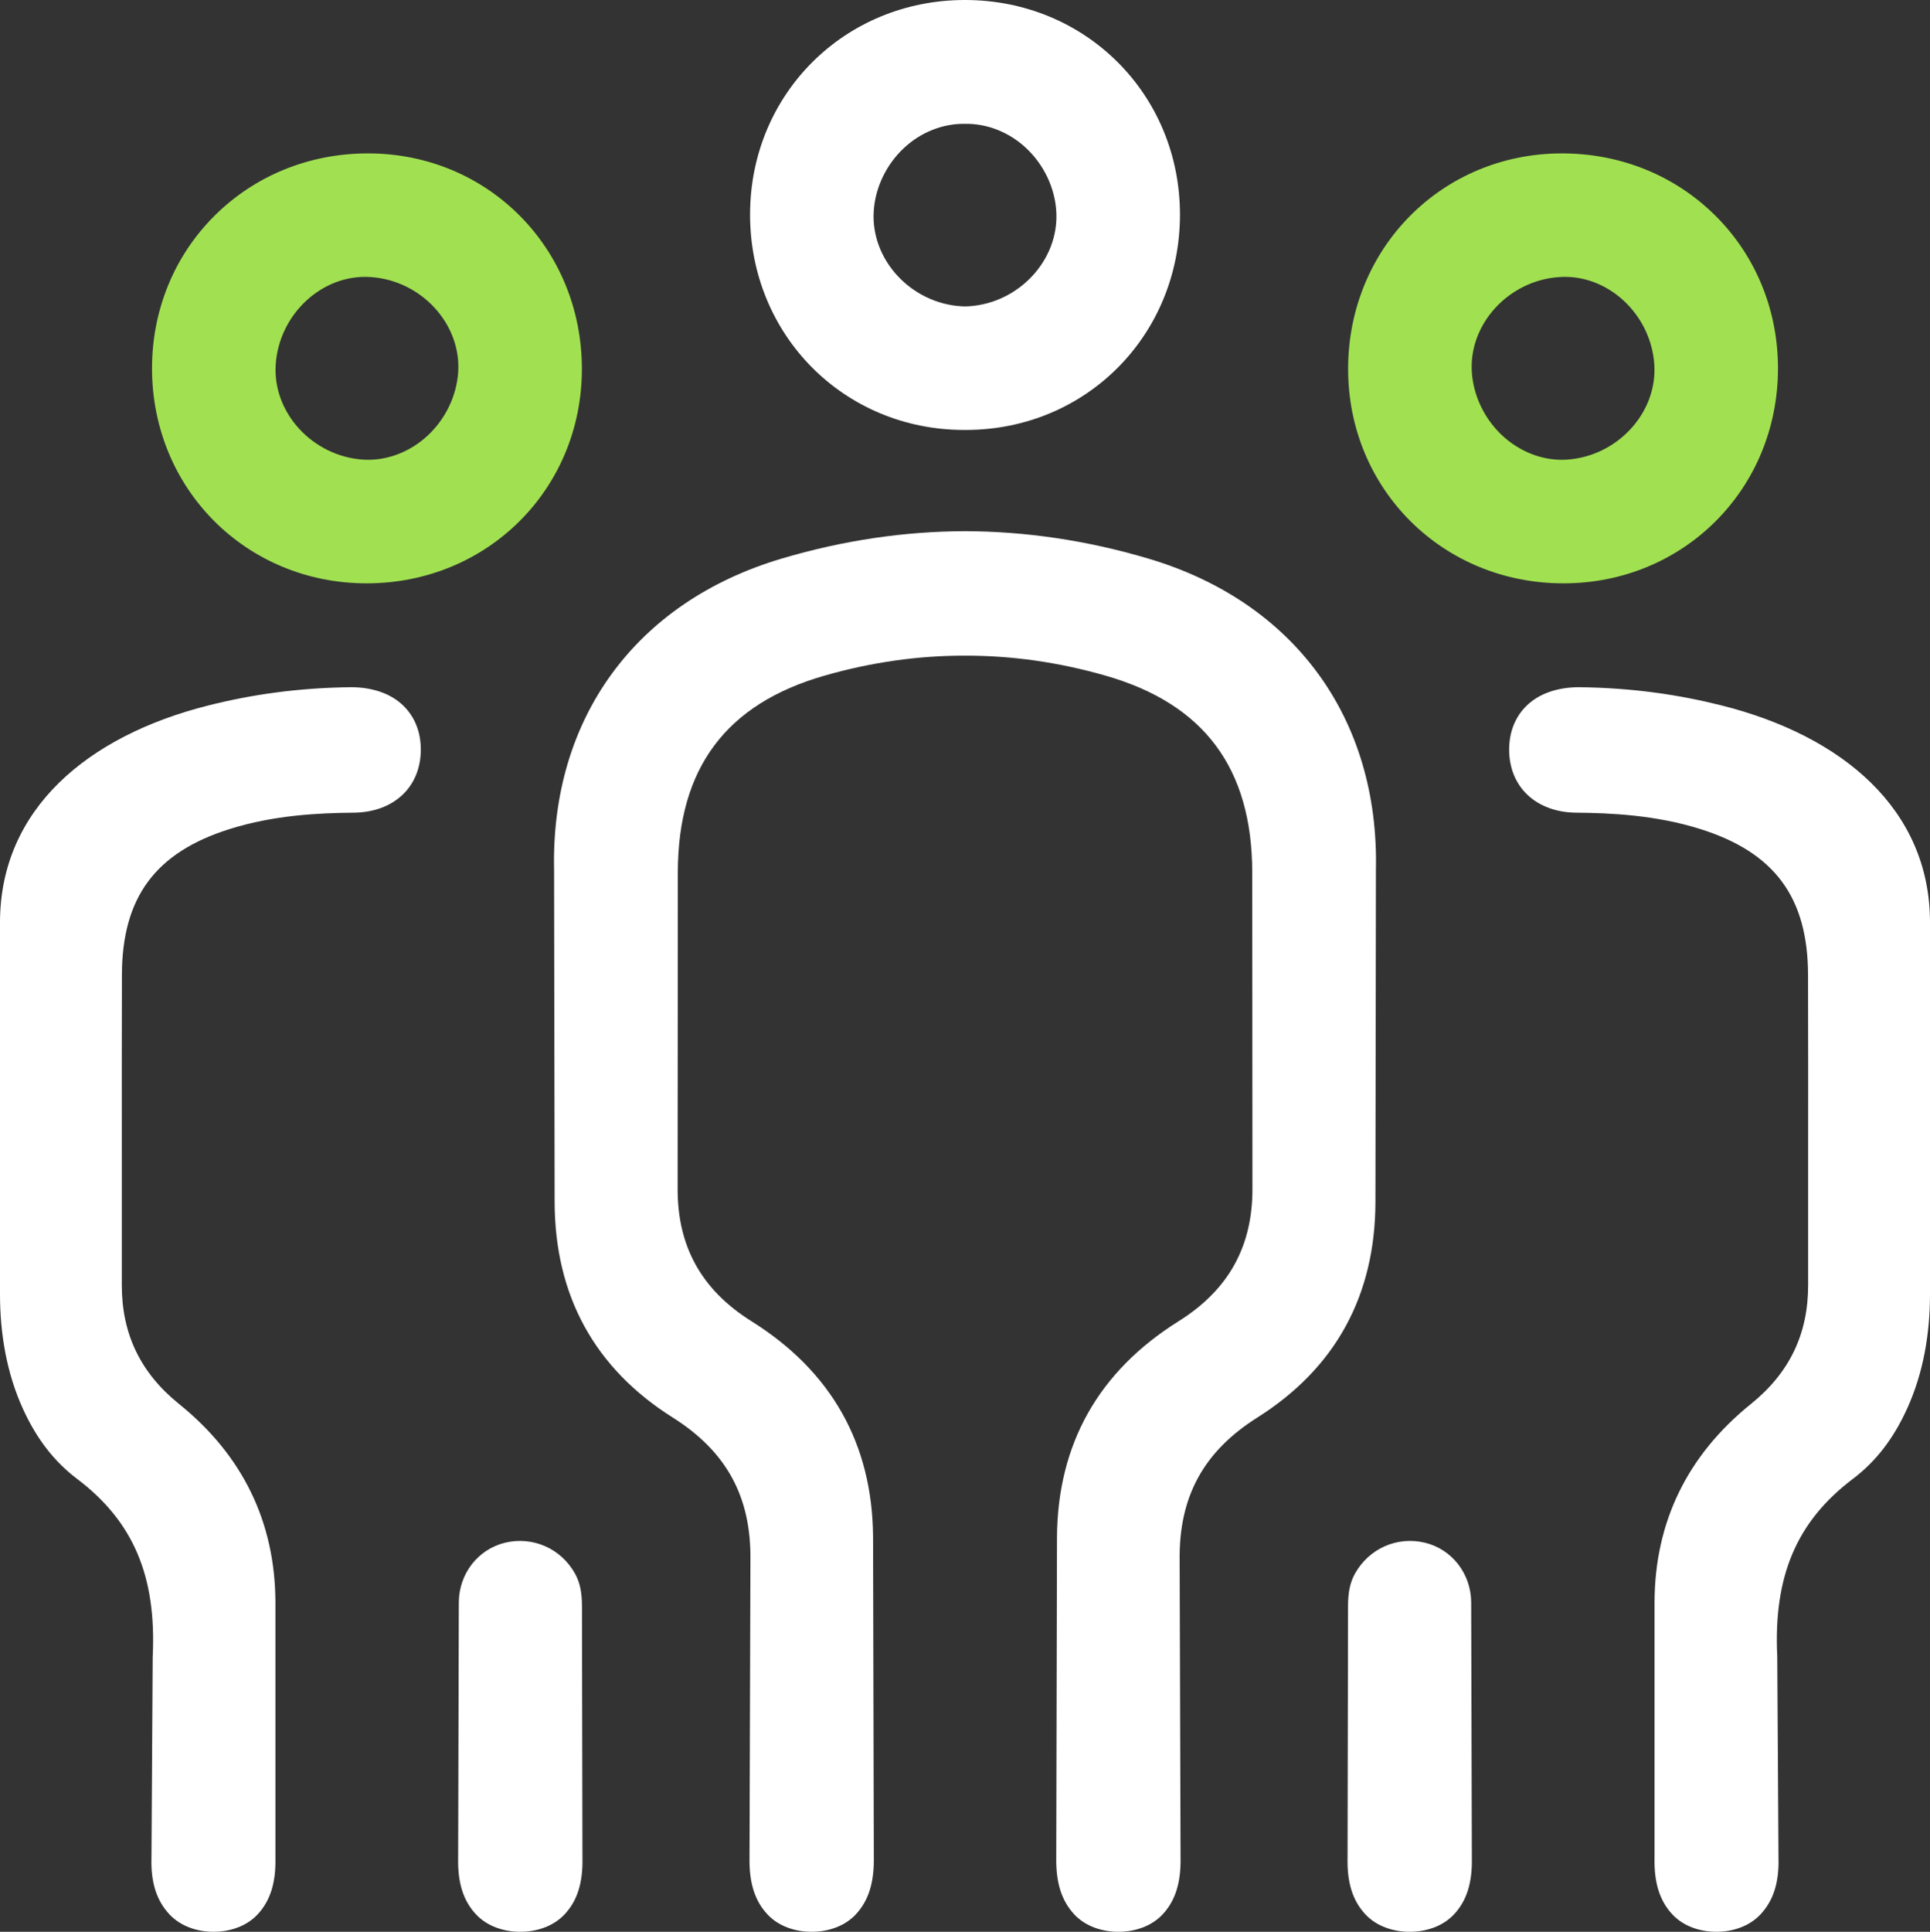
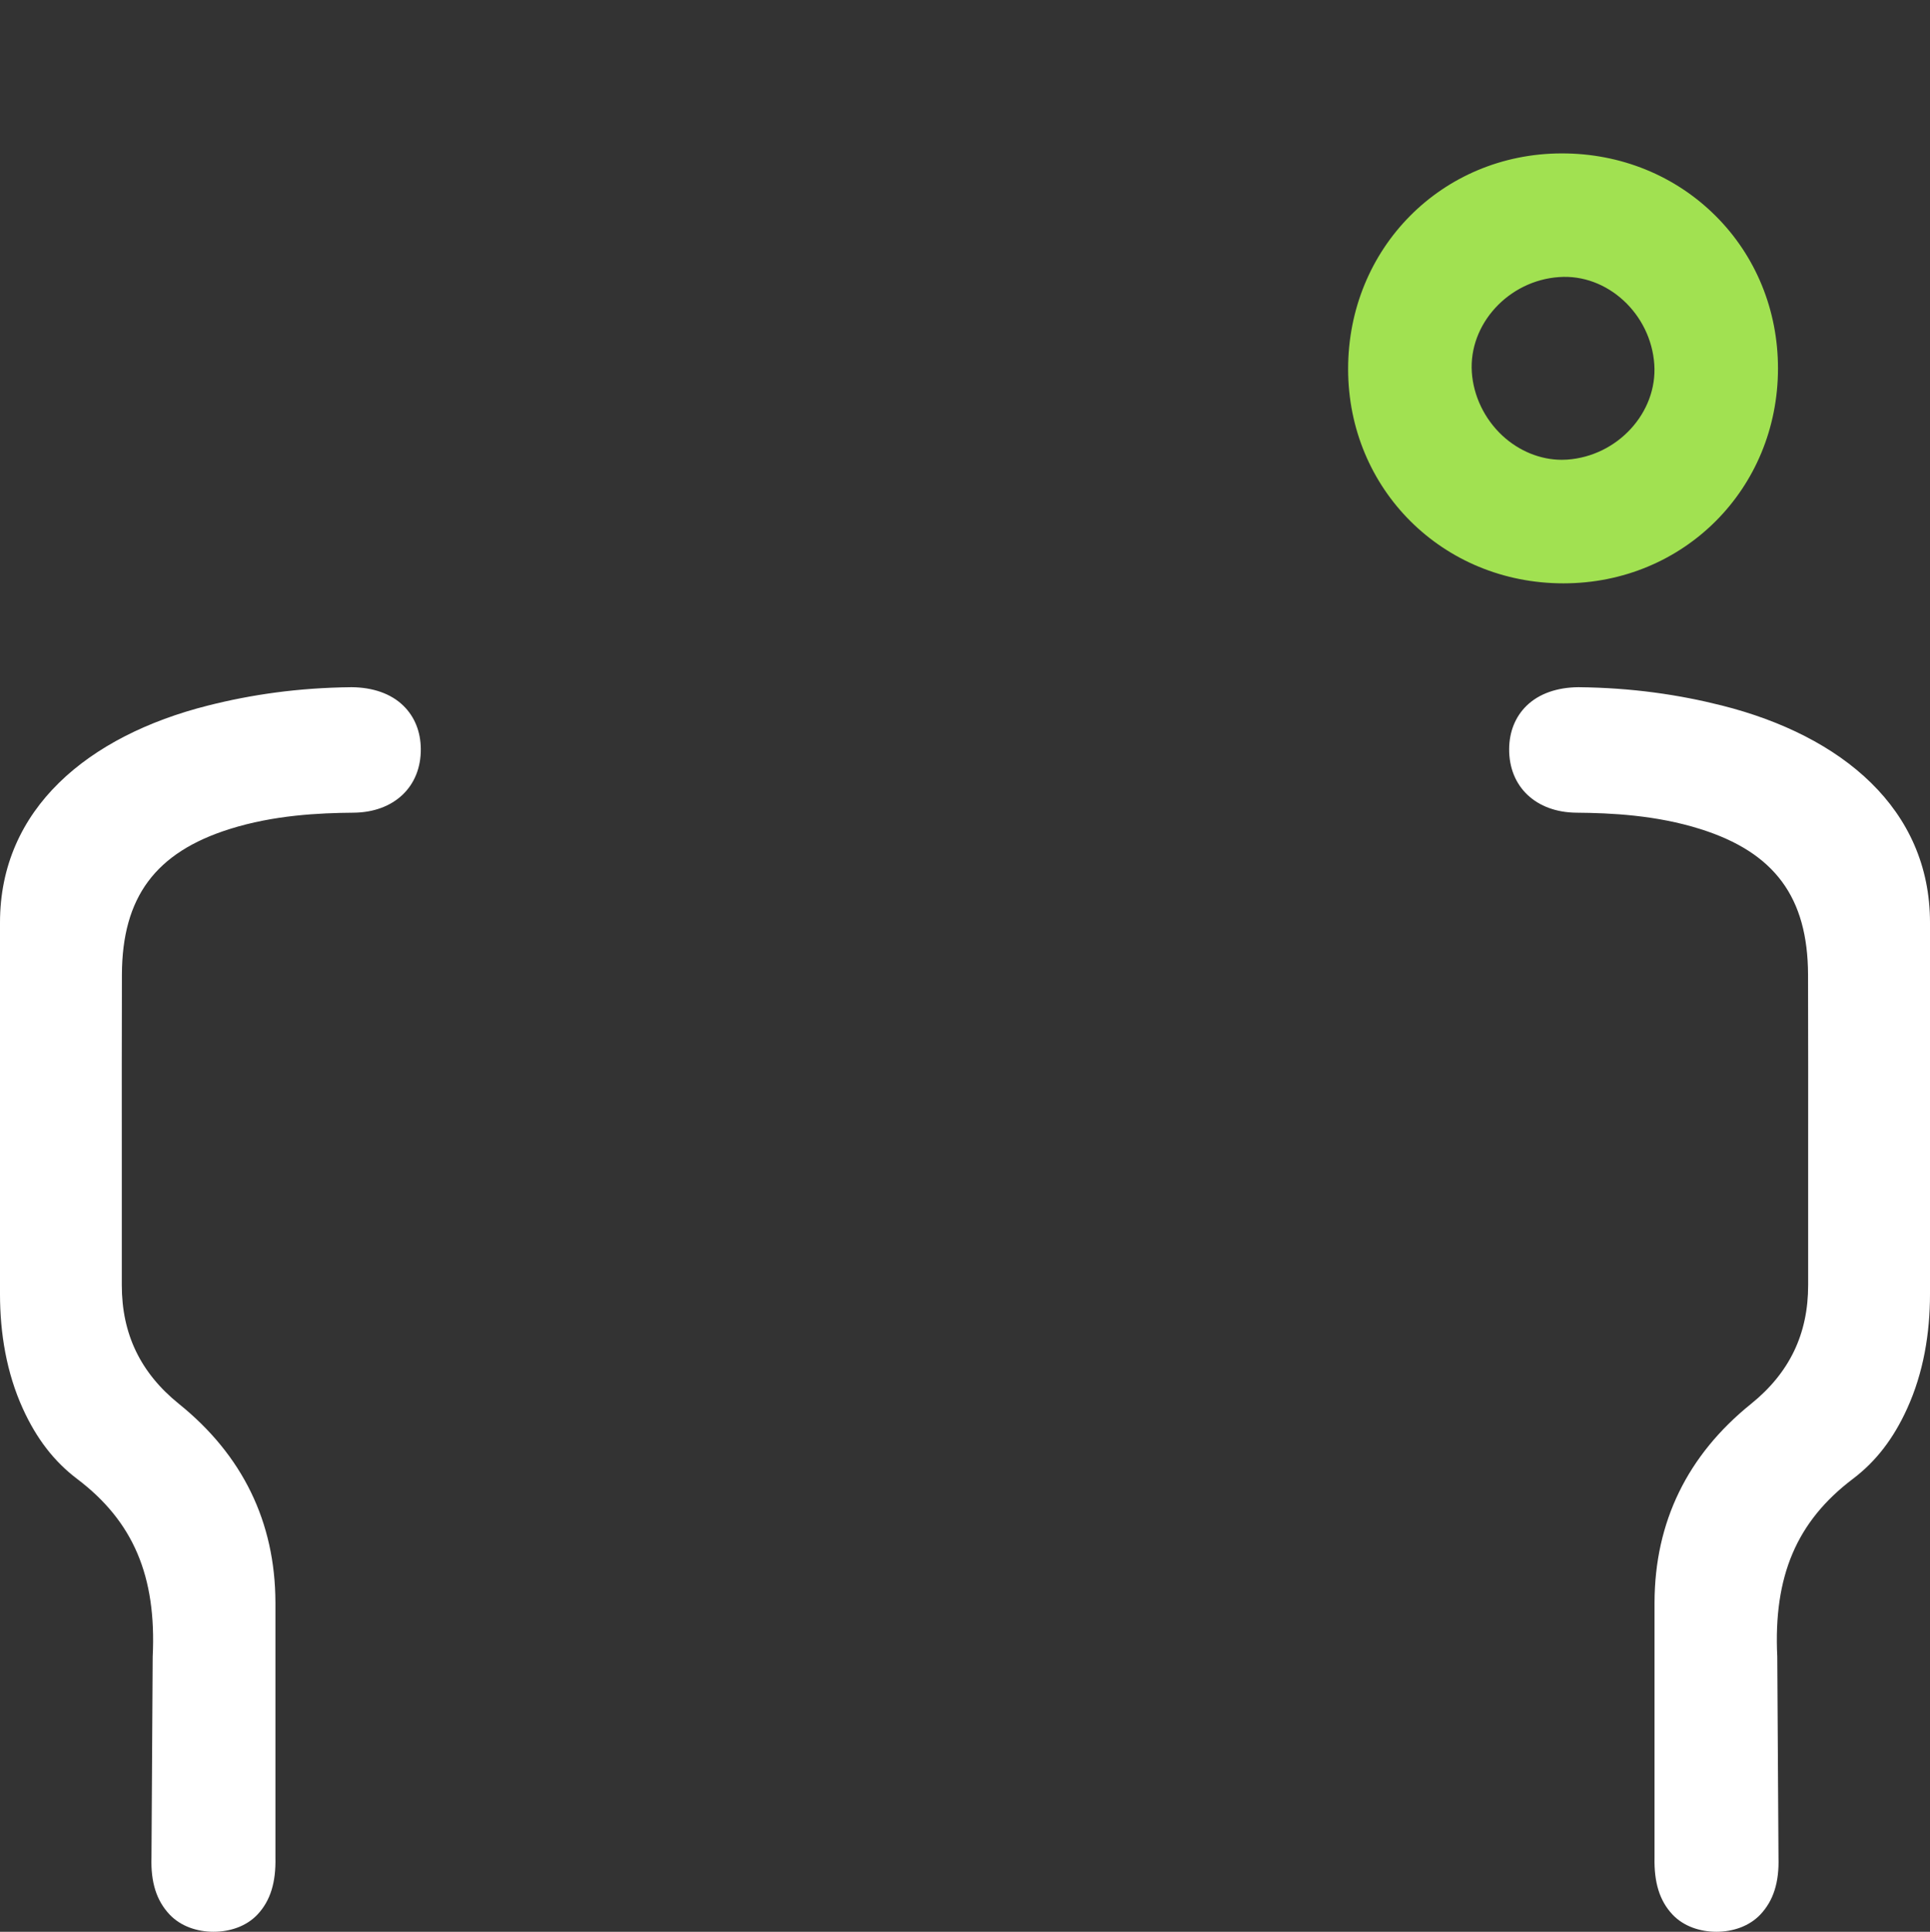
<svg xmlns="http://www.w3.org/2000/svg" id="Layer_1" x="0px" y="0px" viewBox="0 0 89 89.061" xml:space="preserve">
  <rect x="0" y="0" width="89" height="89.061" fill="#333333" stroke="none" />
  <g>
    <path fill="#FFFFFF" d="M16.211,31.682c-2.478,0.026-4.631,0.344-6.616,0.845C4.057,33.923,0,37.296,0,42.534v17.131  c0,1.809,0.303,3.625,1.051,5.272c0.637,1.402,1.453,2.449,2.504,3.244c2.593,1.96,3.668,4.489,3.486,8.2l-0.056,9.262  c-0.035,1.133,0.23,1.983,0.837,2.624c0.516,0.545,1.275,0.794,2.025,0.794c0.753,0,1.514-0.249,2.029-0.798  c0.599-0.639,0.851-1.49,0.825-2.623V73.878c-0.01-3.71-1.515-6.789-4.447-9.152c-1.776-1.432-2.639-3.225-2.637-5.482v-5.783  c-0.002-2.842-0.003-5.684,0.005-8.526c0.011-3.565,1.543-5.635,4.966-6.713c2.046-0.645,4.127-0.741,5.711-0.754  c1.871-0.015,3.12-1.197,3.106-2.941c-0.007-0.793-0.283-1.48-0.798-1.985C18.034,31.977,17.191,31.69,16.211,31.682z" />
-     <path fill="#FFFFFF" d="M26.517,72.549c-0.649-1.16-1.942-1.731-3.225-1.426c-1.252,0.302-2.129,1.434-2.134,2.754L21.127,85.64  c-0.026,1.151,0.232,1.994,0.833,2.628c0.518,0.547,1.28,0.793,2.033,0.793s1.515-0.247,2.034-0.794  c0.601-0.634,0.858-1.478,0.832-2.628l-0.022-11.59C26.838,73.411,26.739,72.948,26.517,72.549z" />
-     <path fill="#A1E151" d="M16.9,26.894c0.002,0,0.004,0,0.006,0c5.561,0,9.92-4.335,9.927-9.871c0.006-5.572-4.321-9.943-9.848-9.951  c-0.006,0-0.012,0-0.017,0c-2.706,0-5.221,1.023-7.084,2.883c-1.853,1.85-2.874,4.346-2.874,7.028  C7.01,22.538,11.355,26.891,16.9,26.894z M17.104,12.774c2.33,0.159,4.174,2.169,4.024,4.39c-0.074,1.094-0.589,2.159-1.411,2.922  c-0.771,0.714-1.757,1.112-2.737,1.112c-0.081,0-0.163-0.002-0.243-0.008c-2.331-0.159-4.174-2.17-4.023-4.391  C12.873,14.466,14.884,12.612,17.104,12.774z" />
-     <path fill="#FFFFFF" d="M44.454,19.822c0.004,0,0.008,0,0.012,0c0.012,0,0.023-0.002,0.035-0.002s0.023,0.002,0.035,0.002  c0.004,0,0.008,0,0.012,0c5.534-0.006,9.868-4.371,9.865-9.936C54.408,4.343,50.055,0,44.5,0c-5.555,0-9.908,4.343-9.911,9.886  C34.586,15.452,38.919,19.816,44.454,19.822z M41.685,6.823c0.789-0.737,1.808-1.132,2.815-1.114  c1.006-0.018,2.026,0.377,2.815,1.114c0.82,0.766,1.329,1.833,1.395,2.925c0.134,2.229-1.718,4.231-4.046,4.373  c-0.055,0.003-0.109,0.004-0.164,0.005c-0.054-0.001-0.109-0.002-0.164-0.005c-2.328-0.141-4.18-2.144-4.046-4.373  C40.357,8.655,40.865,7.589,41.685,6.823z" />
    <path fill="#FFFFFF" d="M79.405,32.527c-1.985-0.5-4.137-0.819-6.616-0.845c-0.98,0.008-1.823,0.296-2.398,0.86  c-0.515,0.506-0.791,1.192-0.798,1.985c-0.014,1.744,1.235,2.926,3.106,2.941c1.584,0.013,3.665,0.109,5.711,0.754  c3.423,1.078,4.955,3.148,4.966,6.713c0.008,2.842,0.007,5.684,0.005,8.526v5.783c0.002,2.257-0.861,4.05-2.637,5.482  c-2.932,2.363-4.437,5.442-4.447,9.152V85.64c-0.025,1.133,0.226,1.984,0.825,2.623c0.515,0.549,1.276,0.798,2.029,0.798  c0.751,0,1.509-0.249,2.025-0.794c0.607-0.641,0.871-1.491,0.837-2.624l-0.056-9.262c-0.182-3.711,0.893-6.239,3.486-8.2  c1.052-0.795,1.868-1.842,2.504-3.244C88.697,63.29,89,61.475,89,59.665V42.534C89,37.296,84.943,33.923,79.405,32.527z" />
-     <path fill="#FFFFFF" d="M65.708,71.123c-1.283-0.305-2.576,0.266-3.225,1.426c-0.223,0.399-0.321,0.862-0.32,1.5l-0.022,11.59  c-0.026,1.15,0.232,1.994,0.832,2.628c0.518,0.547,1.28,0.794,2.034,0.794s1.515-0.247,2.033-0.793  c0.601-0.634,0.858-1.477,0.833-2.628l-0.031-11.762C67.837,72.557,66.96,71.425,65.708,71.123z" />
    <path fill="#A1E151" d="M72.094,26.894c0.002,0,0.004,0,0.006,0c5.545-0.002,9.89-4.356,9.89-9.911c0-2.681-1.02-5.178-2.874-7.028  c-1.863-1.859-4.378-2.883-7.084-2.883c-0.005,0-0.011,0-0.017,0c-5.528,0.008-9.854,4.38-9.848,9.951  C62.174,22.559,66.533,26.894,72.094,26.894z M71.896,12.774c2.22-0.162,4.231,1.692,4.39,4.025  c0.151,2.221-1.692,4.232-4.023,4.391c-0.081,0.006-0.163,0.008-0.243,0.008c-0.98,0-1.966-0.398-2.737-1.112  c-0.822-0.763-1.337-1.828-1.411-2.922C67.722,14.943,69.566,12.933,71.896,12.774z" />
-     <path fill="#FFFFFF" d="M63.449,40.108c0.153-6.994-3.771-12.361-10.497-14.356c-2.867-0.85-5.687-1.255-8.452-1.262  c-2.765,0.007-5.586,0.412-8.452,1.262c-6.726,1.994-10.65,7.361-10.497,14.356l0.025,15.303c0.01,4.324,1.843,7.669,5.448,9.943  c2.482,1.565,3.621,3.656,3.581,6.58l-0.042,13.701c-0.021,1.154,0.238,1.999,0.836,2.633c0.516,0.547,1.277,0.793,2.029,0.793  c0.753,0,1.515-0.247,2.031-0.796c0.596-0.634,0.855-1.479,0.836-2.634l-0.034-14.767c-0.031-4.293-1.917-7.641-5.608-9.951  c-2.302-1.442-3.416-3.445-3.405-6.126l0.009-14.582c0.012-4.79,2.22-7.751,6.752-9.052c2.174-0.625,4.342-0.929,6.492-0.925  c2.15-0.004,4.318,0.3,6.492,0.925c4.532,1.302,6.74,4.263,6.752,9.052l0.009,14.582c0.011,2.68-1.103,4.684-3.405,6.126  c-3.691,2.31-5.578,5.658-5.608,9.951l-0.034,14.767c-0.019,1.154,0.24,1.999,0.836,2.634c0.516,0.549,1.278,0.796,2.031,0.796  c0.752,0,1.513-0.247,2.029-0.793c0.599-0.634,0.858-1.479,0.836-2.633l-0.042-13.701c-0.039-2.923,1.099-5.014,3.581-6.58  c3.604-2.274,5.438-5.619,5.448-9.943L63.449,40.108z" />
  </g>
</svg>